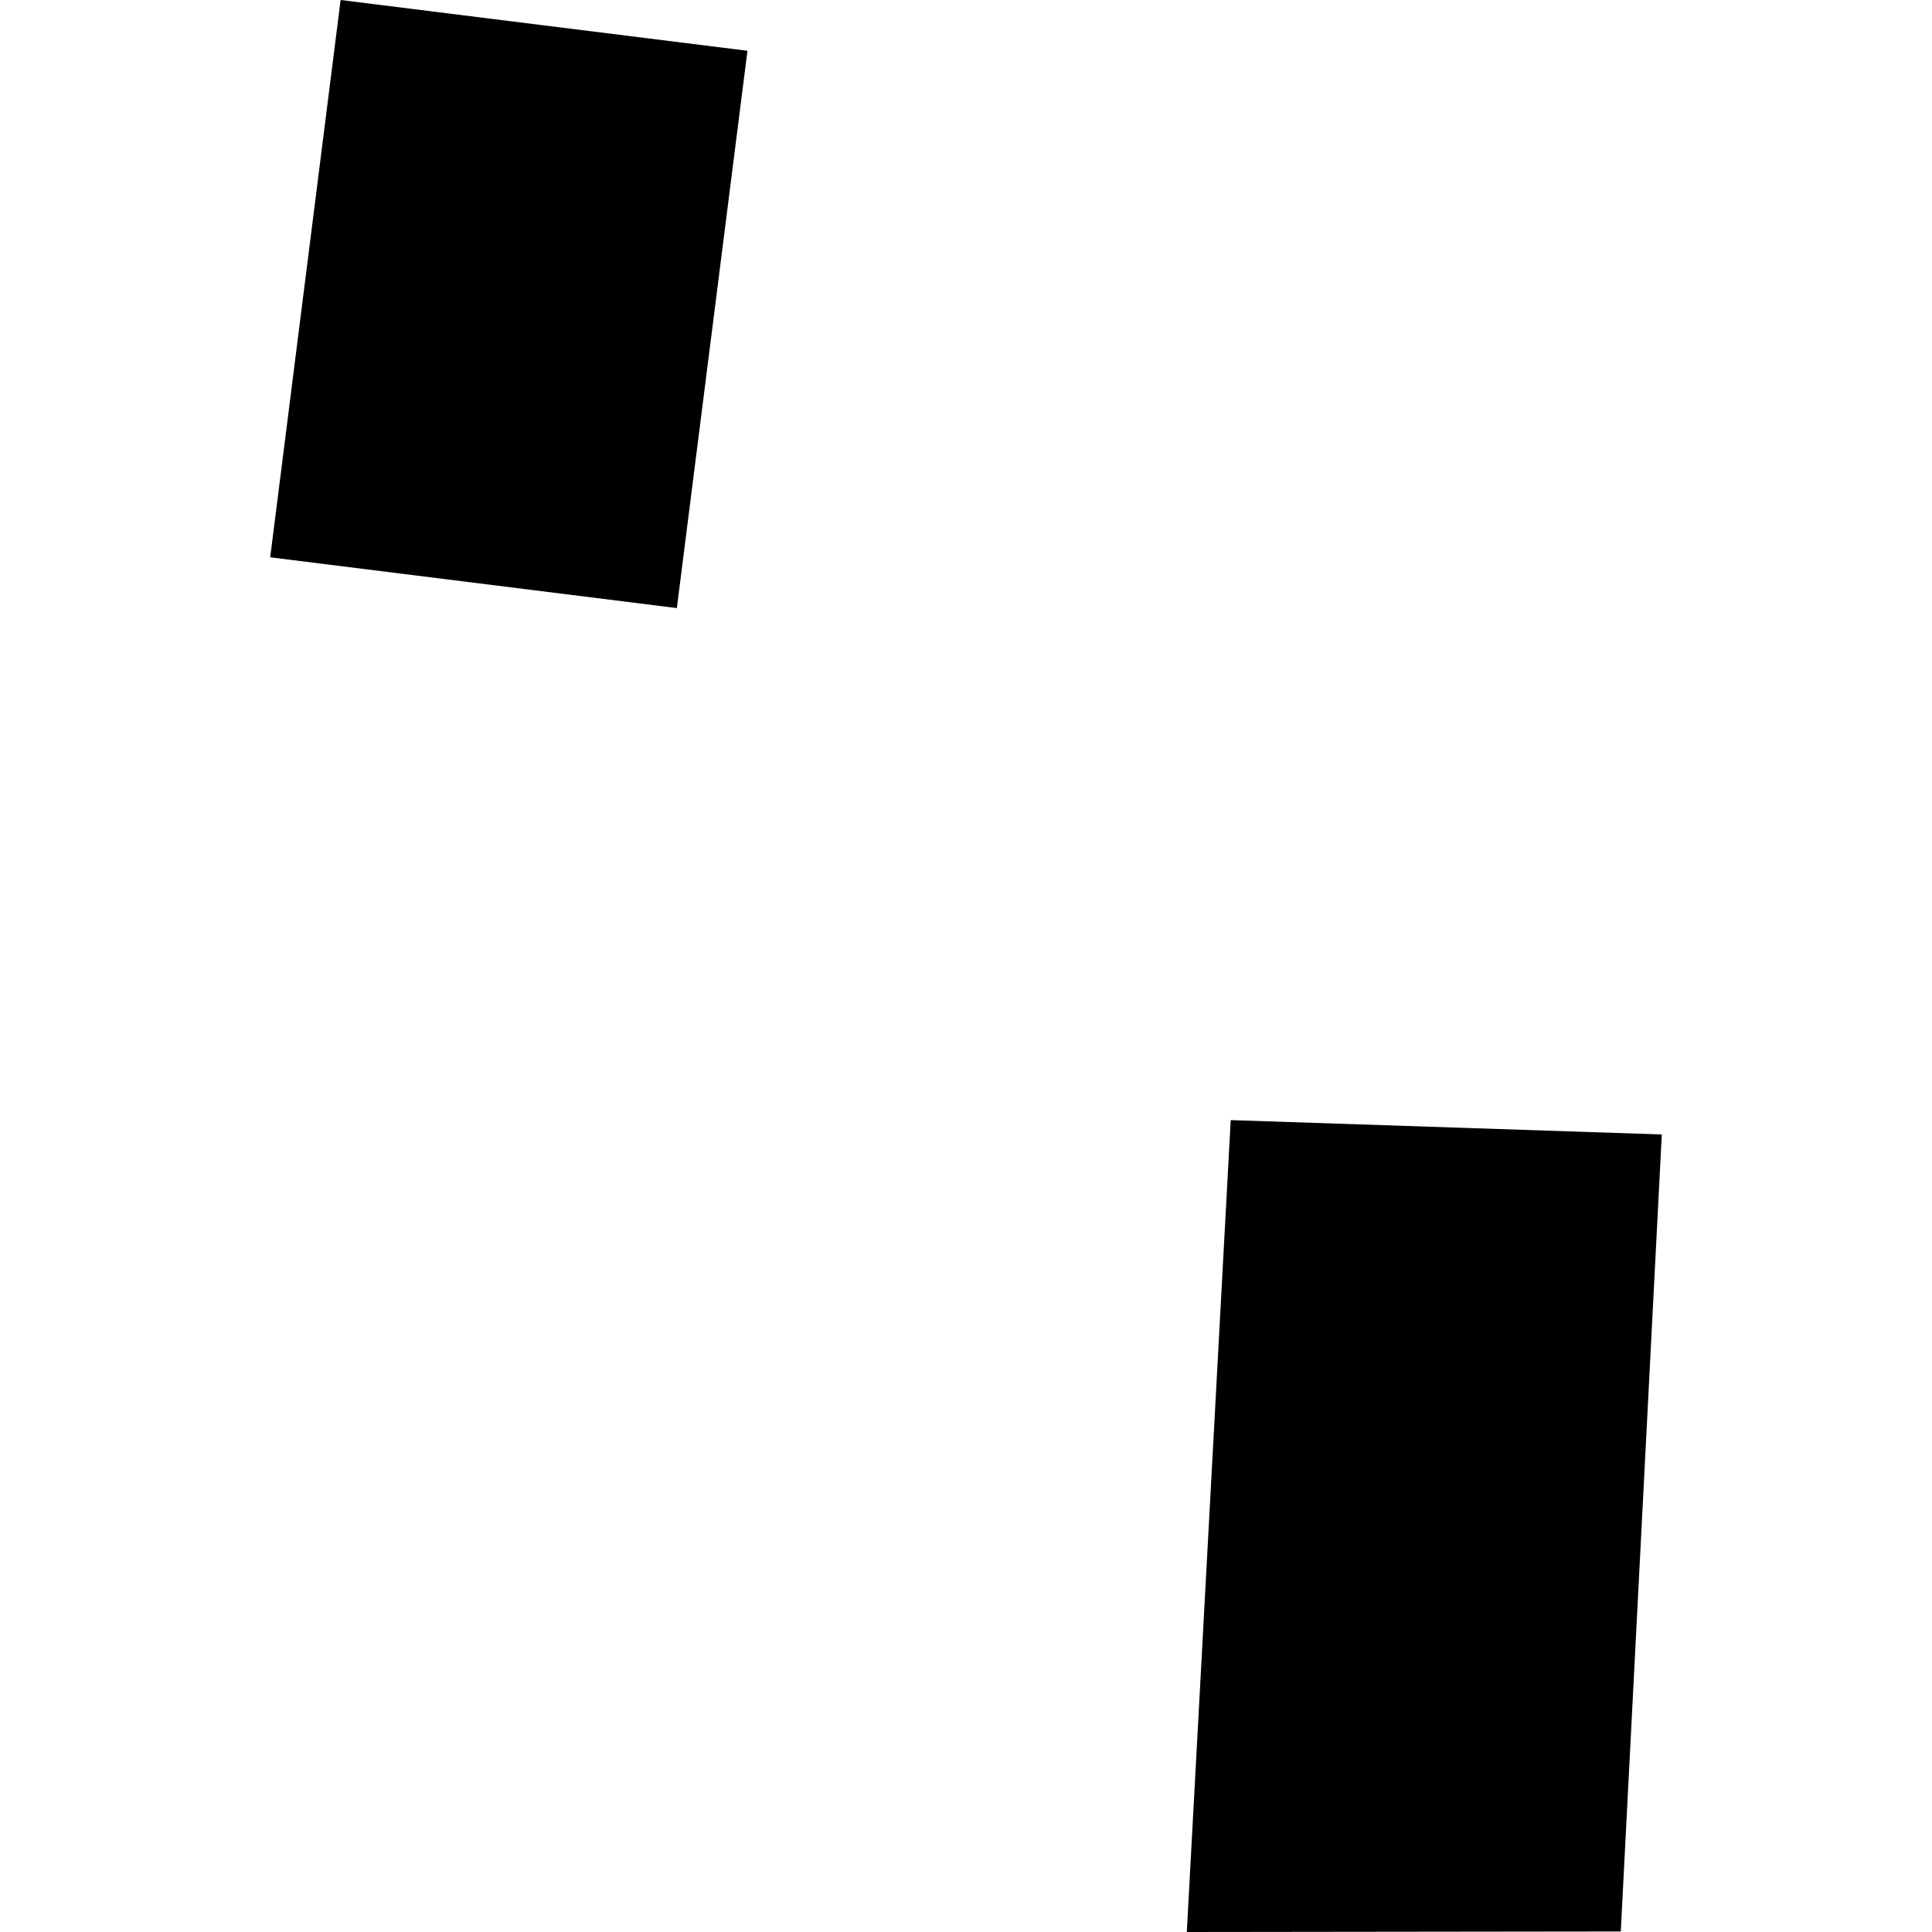
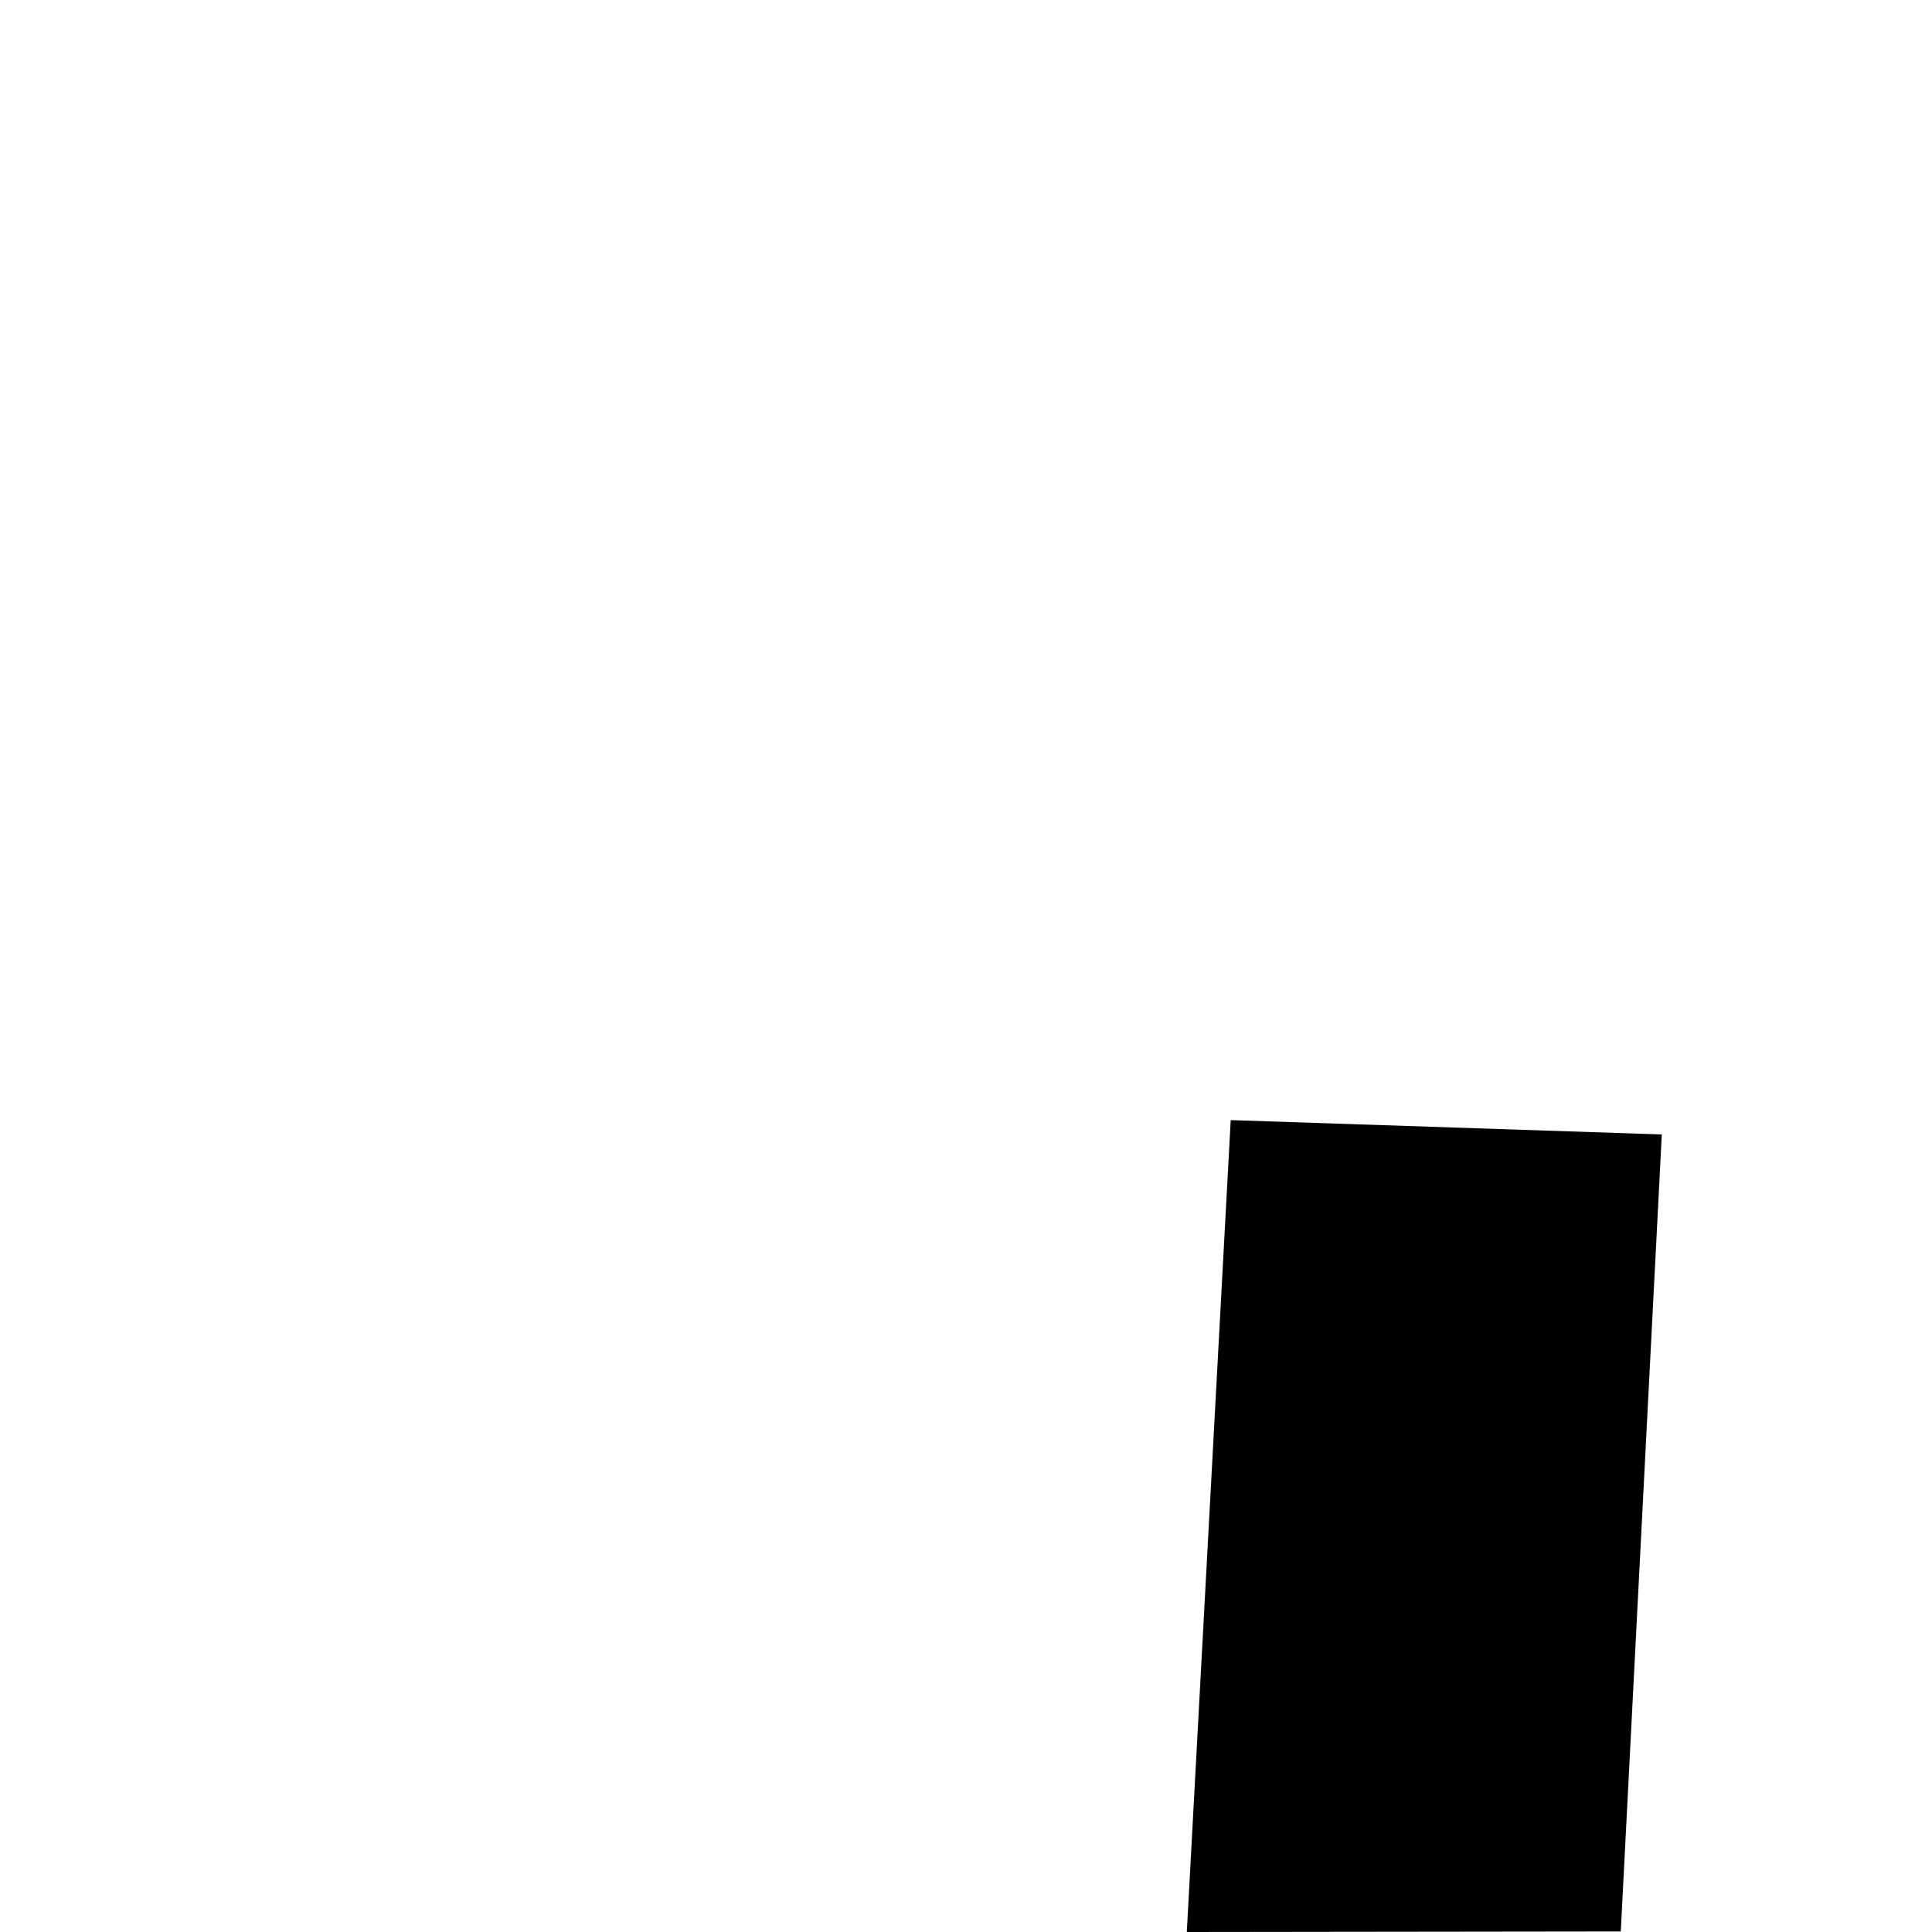
<svg xmlns="http://www.w3.org/2000/svg" height="288pt" version="1.1" viewBox="0 0 288 288" width="288pt">
  <defs>
    <style type="text/css">
*{stroke-linecap:butt;stroke-linejoin:round;}
  </style>
  </defs>
  <g id="figure_1">
    <g id="patch_1">
-       <path d="M 0 288  L 288 288  L 288 0  L 0 0  z " style="fill:none;opacity:0;" />
+       <path d="M 0 288  L 288 0  L 0 0  z " style="fill:none;opacity:0;" />
    </g>
    <g id="axes_1">
      <g id="PatchCollection_1">
        <path clip-path="url(#pe290549aed)" d="M 183.461 166.973  L 176.916 288  L 241.606 287.921  L 247.722 169.115  L 183.461 166.973  " />
-         <path clip-path="url(#pe290549aed)" d="M 100.897 90.645  L 111.424 7.569  L 50.776 0  L 40.278 83.076  L 100.897 90.645  " />
      </g>
    </g>
  </g>
  <defs>
    <clipPath id="pe290549aed">
      <rect height="288" width="207.444" x="40.278" y="0" />
    </clipPath>
  </defs>
</svg>